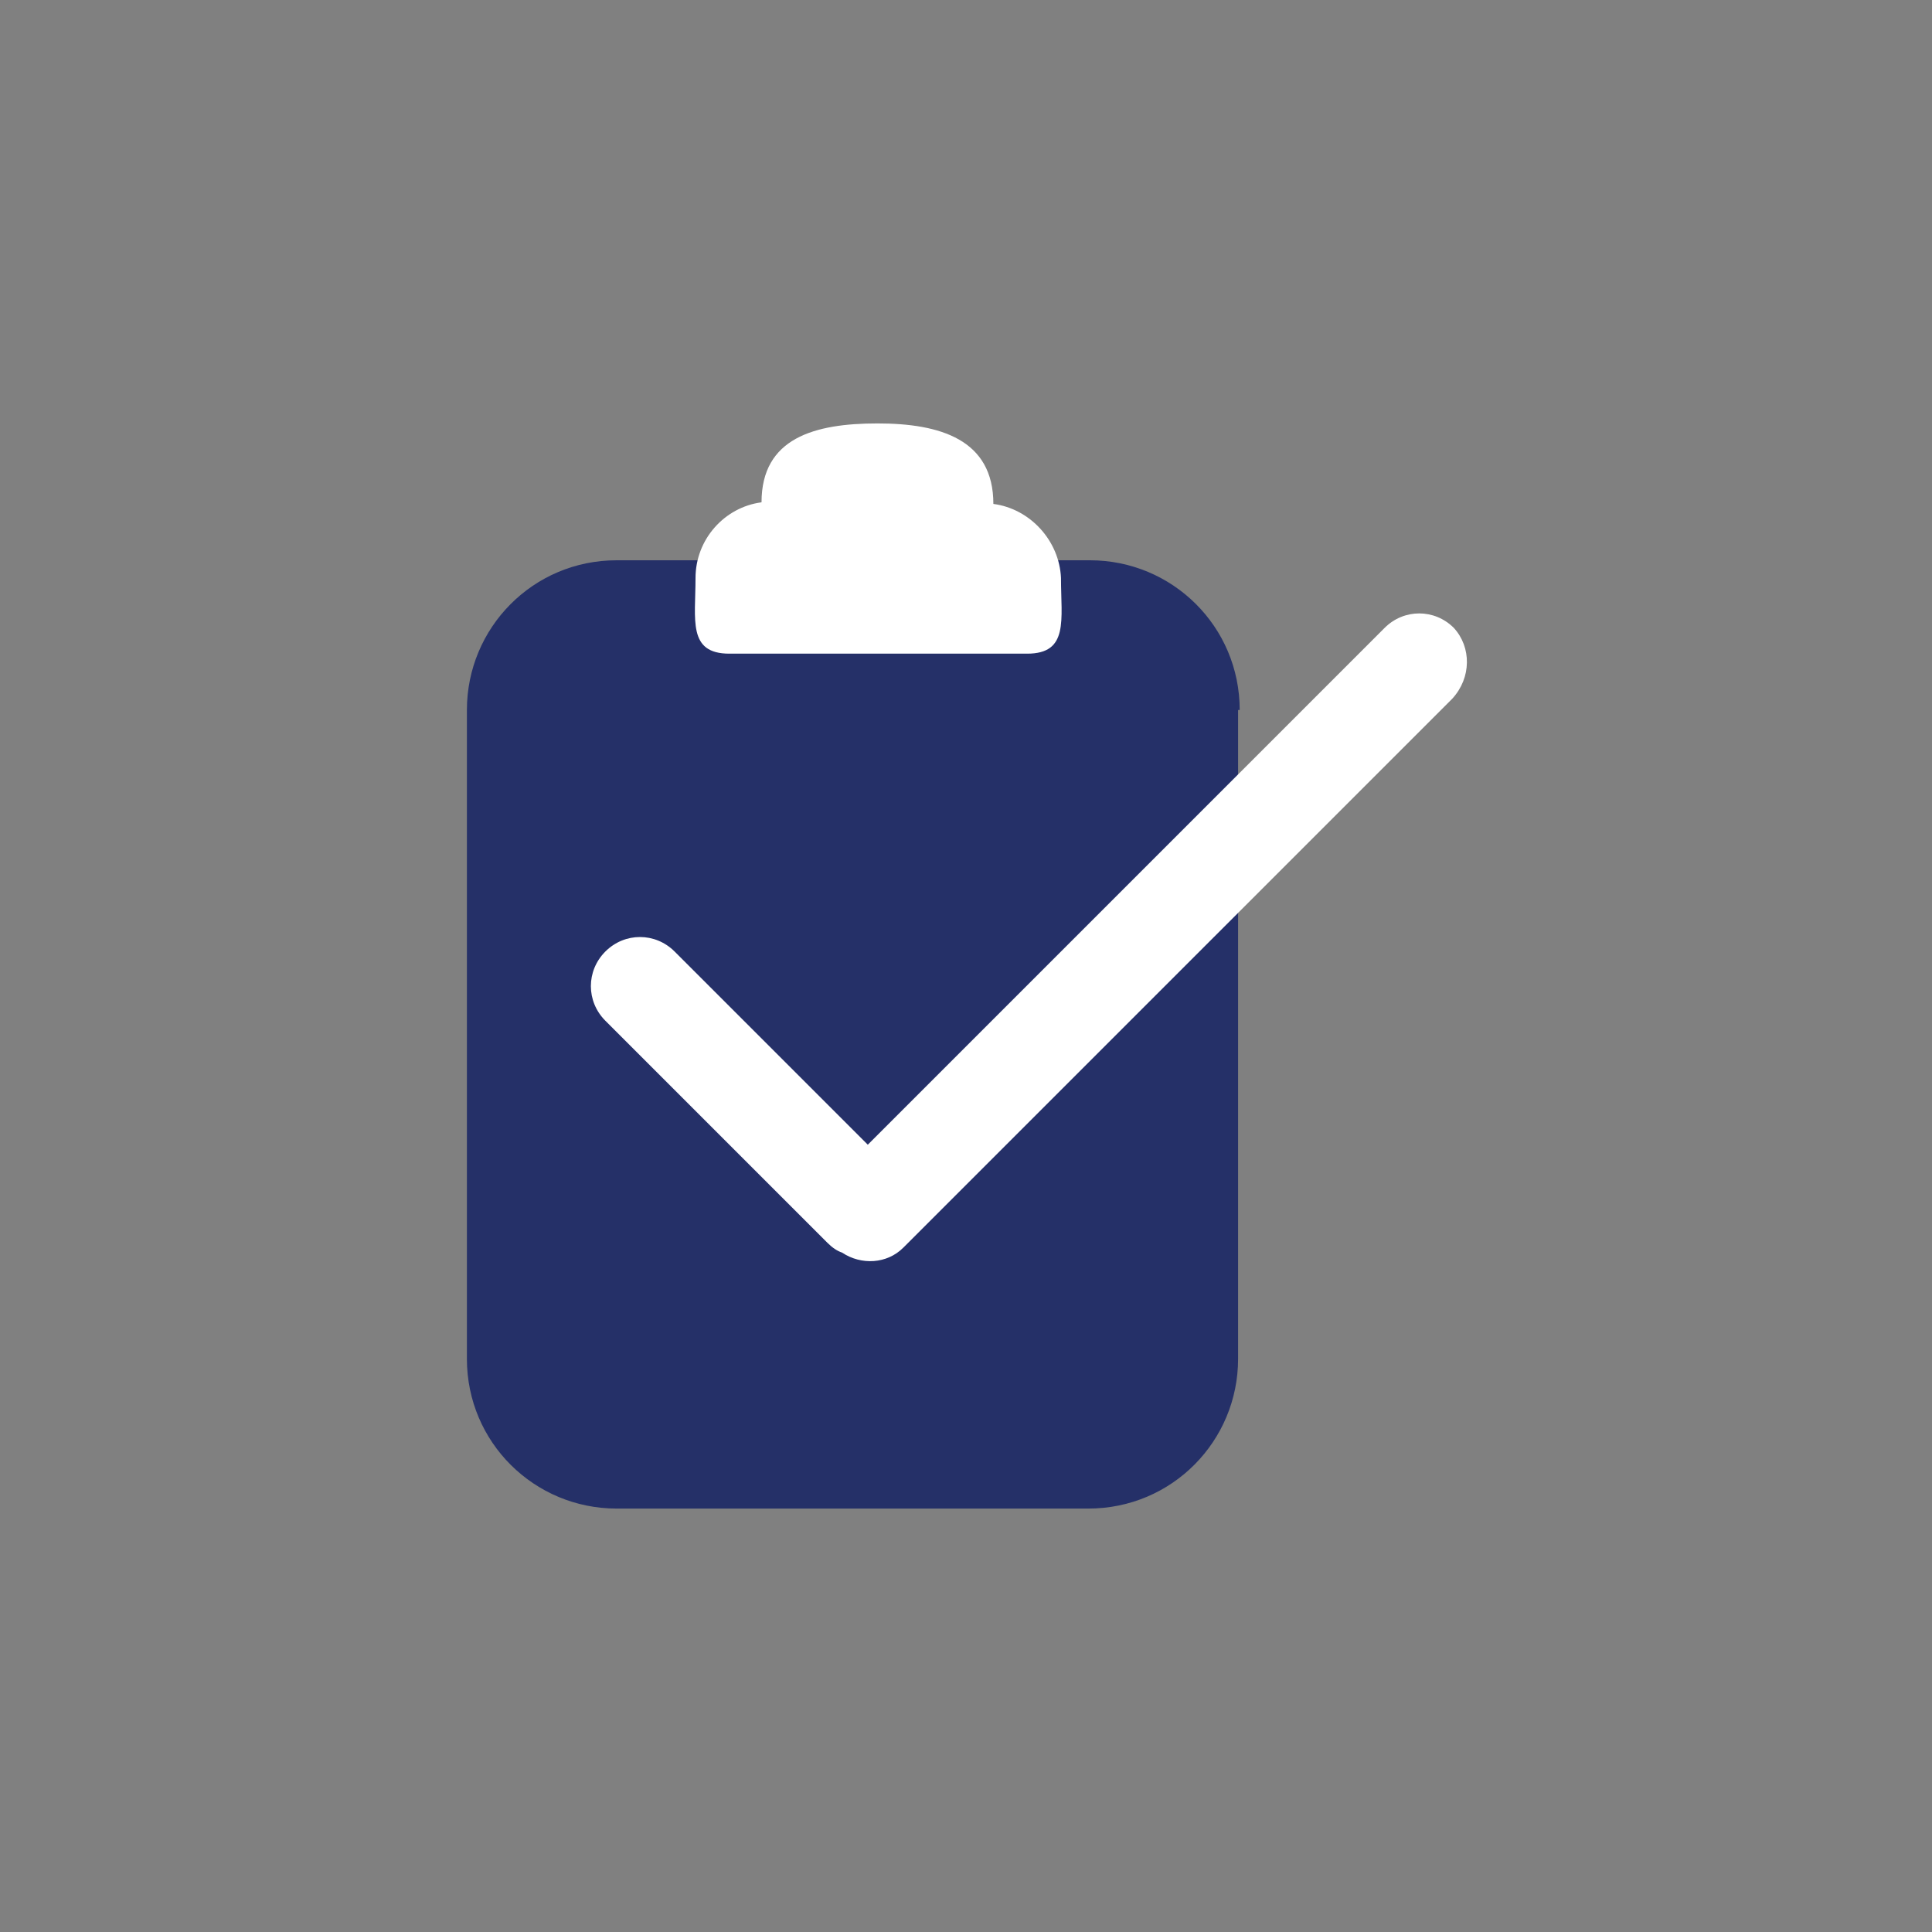
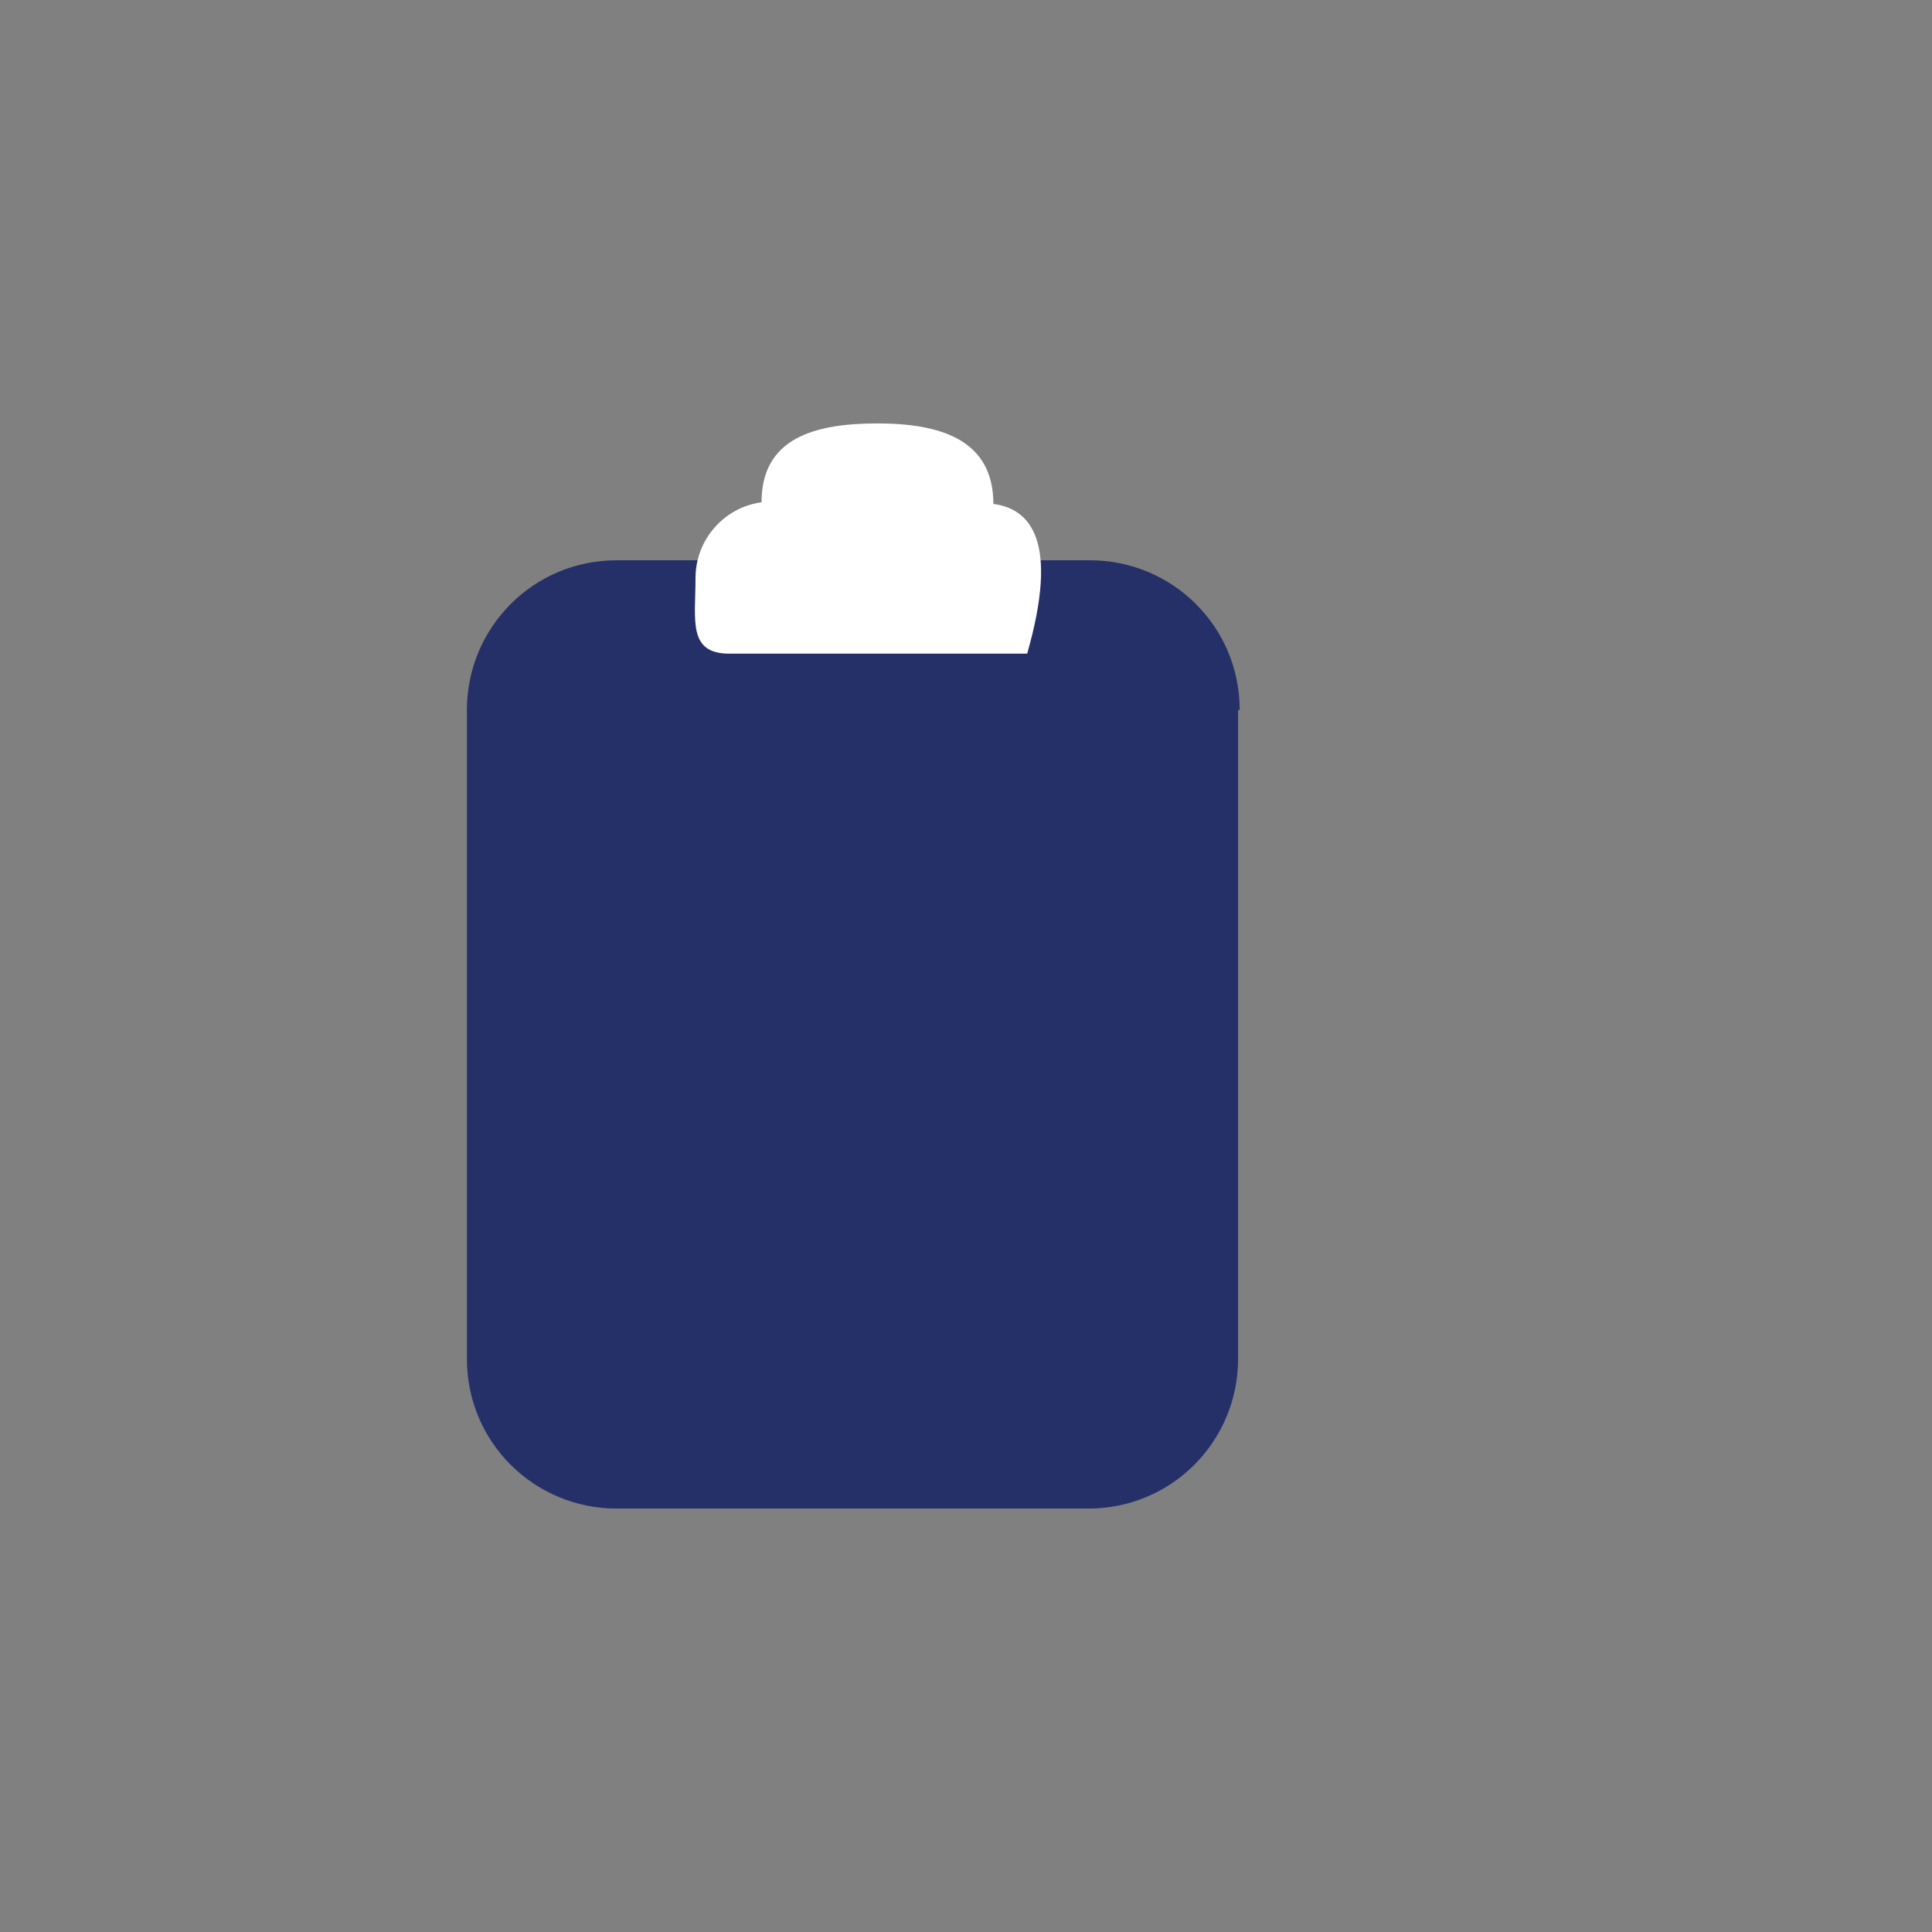
<svg xmlns="http://www.w3.org/2000/svg" xmlns:ns1="http://www.inkscape.org/namespaces/inkscape" xmlns:ns2="http://sodipodi.sourceforge.net/DTD/sodipodi-0.dtd" version="1.1" id="Layer_1" x="0px" y="0px" viewBox="0 0 120 120" enable-background="new 0 0 120 120" xml:space="preserve" ns1:version="0.91 r13725" ns2:docname="clipboard-icon.svg">
  <rect x="0" y="0" width="120" height="120" fill="#808080" stroke="none" />
  <defs id="defs13" />
  <ns2:namedview pagecolor="#ffffff" bordercolor="#666666" borderopacity="1" objecttolerance="10" gridtolerance="10" guidetolerance="10" ns1:pageopacity="0" ns1:pageshadow="2" ns1:window-width="686" ns1:window-height="480" id="namedview11" showgrid="false" ns1:zoom="1.9666667" ns1:cx="60" ns1:cy="60" ns1:window-x="554" ns1:window-y="119" ns1:window-maximized="0" ns1:current-layer="g3" />
  <g id="g3">
    <path fill="#253068" d="M77,44.1c0-5.2-4.2-9.3-9.3-9.3H38.3c-5.2,0-9.3,4.2-9.3,9.3v40.3c0,5.2,4.2,9.3,9.3,9.3h29.3   c5.2,0,9.3-4.2,9.3-9.3V44.1z" id="path5" />
-     <path fill="#248A44" stroke="#248A44" stroke-width="3" stroke-miterlimit="10" d="M90.3,39c-1.2-1.2-3.1-1.2-4.3,0L53.9,71.1   l-12-12c-1.2-1.2-3.1-1.2-4.3,0v0c-1.2,1.2-1.2,3.1,0,4.3l13.8,13.8c0.3,0.3,0.6,0.5,0.9,0.6c1.2,0.8,2.8,0.7,3.8-0.3l34.1-34.1   C91.4,42.1,91.4,40.2,90.3,39z" id="path7" style="fill:#ffffff;stroke:#248a44;stroke-opacity:0" />
-     <path fill="#248A44" d="M61.7,31.3C61.7,31.3,61.7,31.3,61.7,31.3c0-4-3.3-5-7.2-5s-7.2,0.9-7.2,4.9c0,0,0,0,0,0   c-2.3,0.3-4.1,2.3-4.1,4.7c0,2.6-0.5,4.7,2.1,4.7h18.5c2.6,0,2.1-2.1,2.1-4.7C65.8,33.6,64,31.6,61.7,31.3z" id="path9" style="fill:#ffffff;fill-opacity:1" />
+     <path fill="#248A44" d="M61.7,31.3C61.7,31.3,61.7,31.3,61.7,31.3c0-4-3.3-5-7.2-5s-7.2,0.9-7.2,4.9c0,0,0,0,0,0   c-2.3,0.3-4.1,2.3-4.1,4.7c0,2.6-0.5,4.7,2.1,4.7h18.5C65.8,33.6,64,31.6,61.7,31.3z" id="path9" style="fill:#ffffff;fill-opacity:1" />
  </g>
</svg>